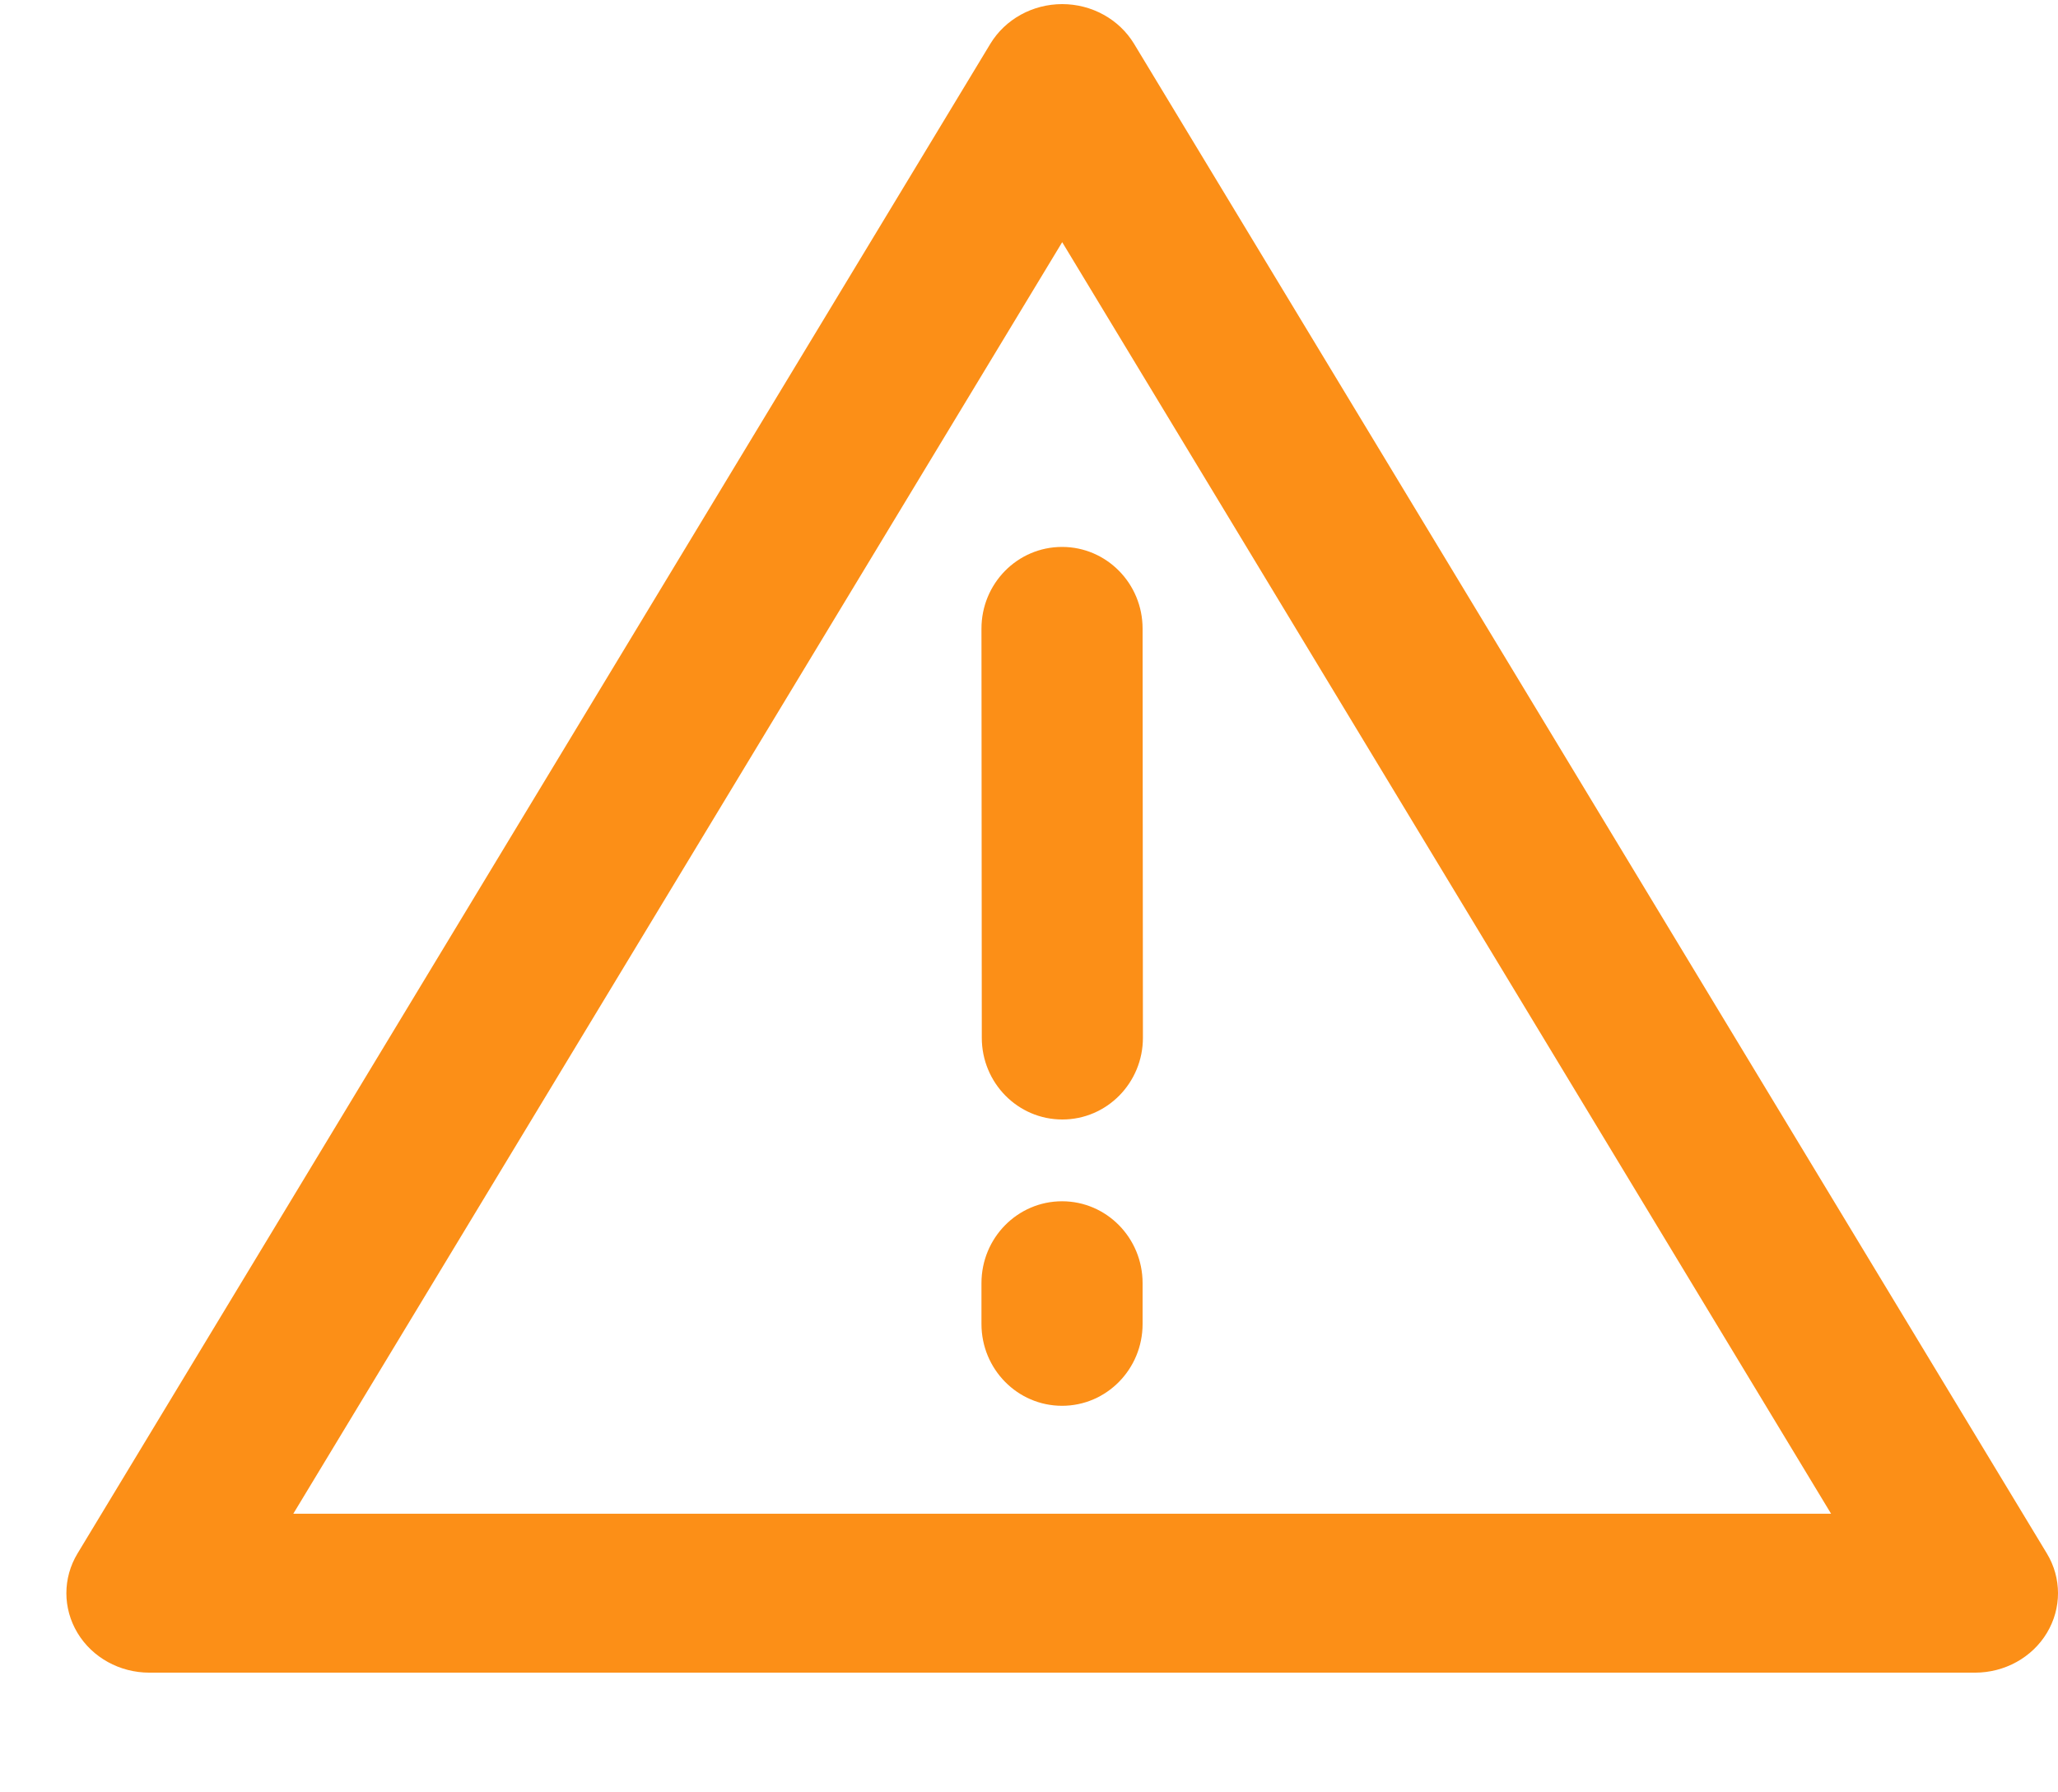
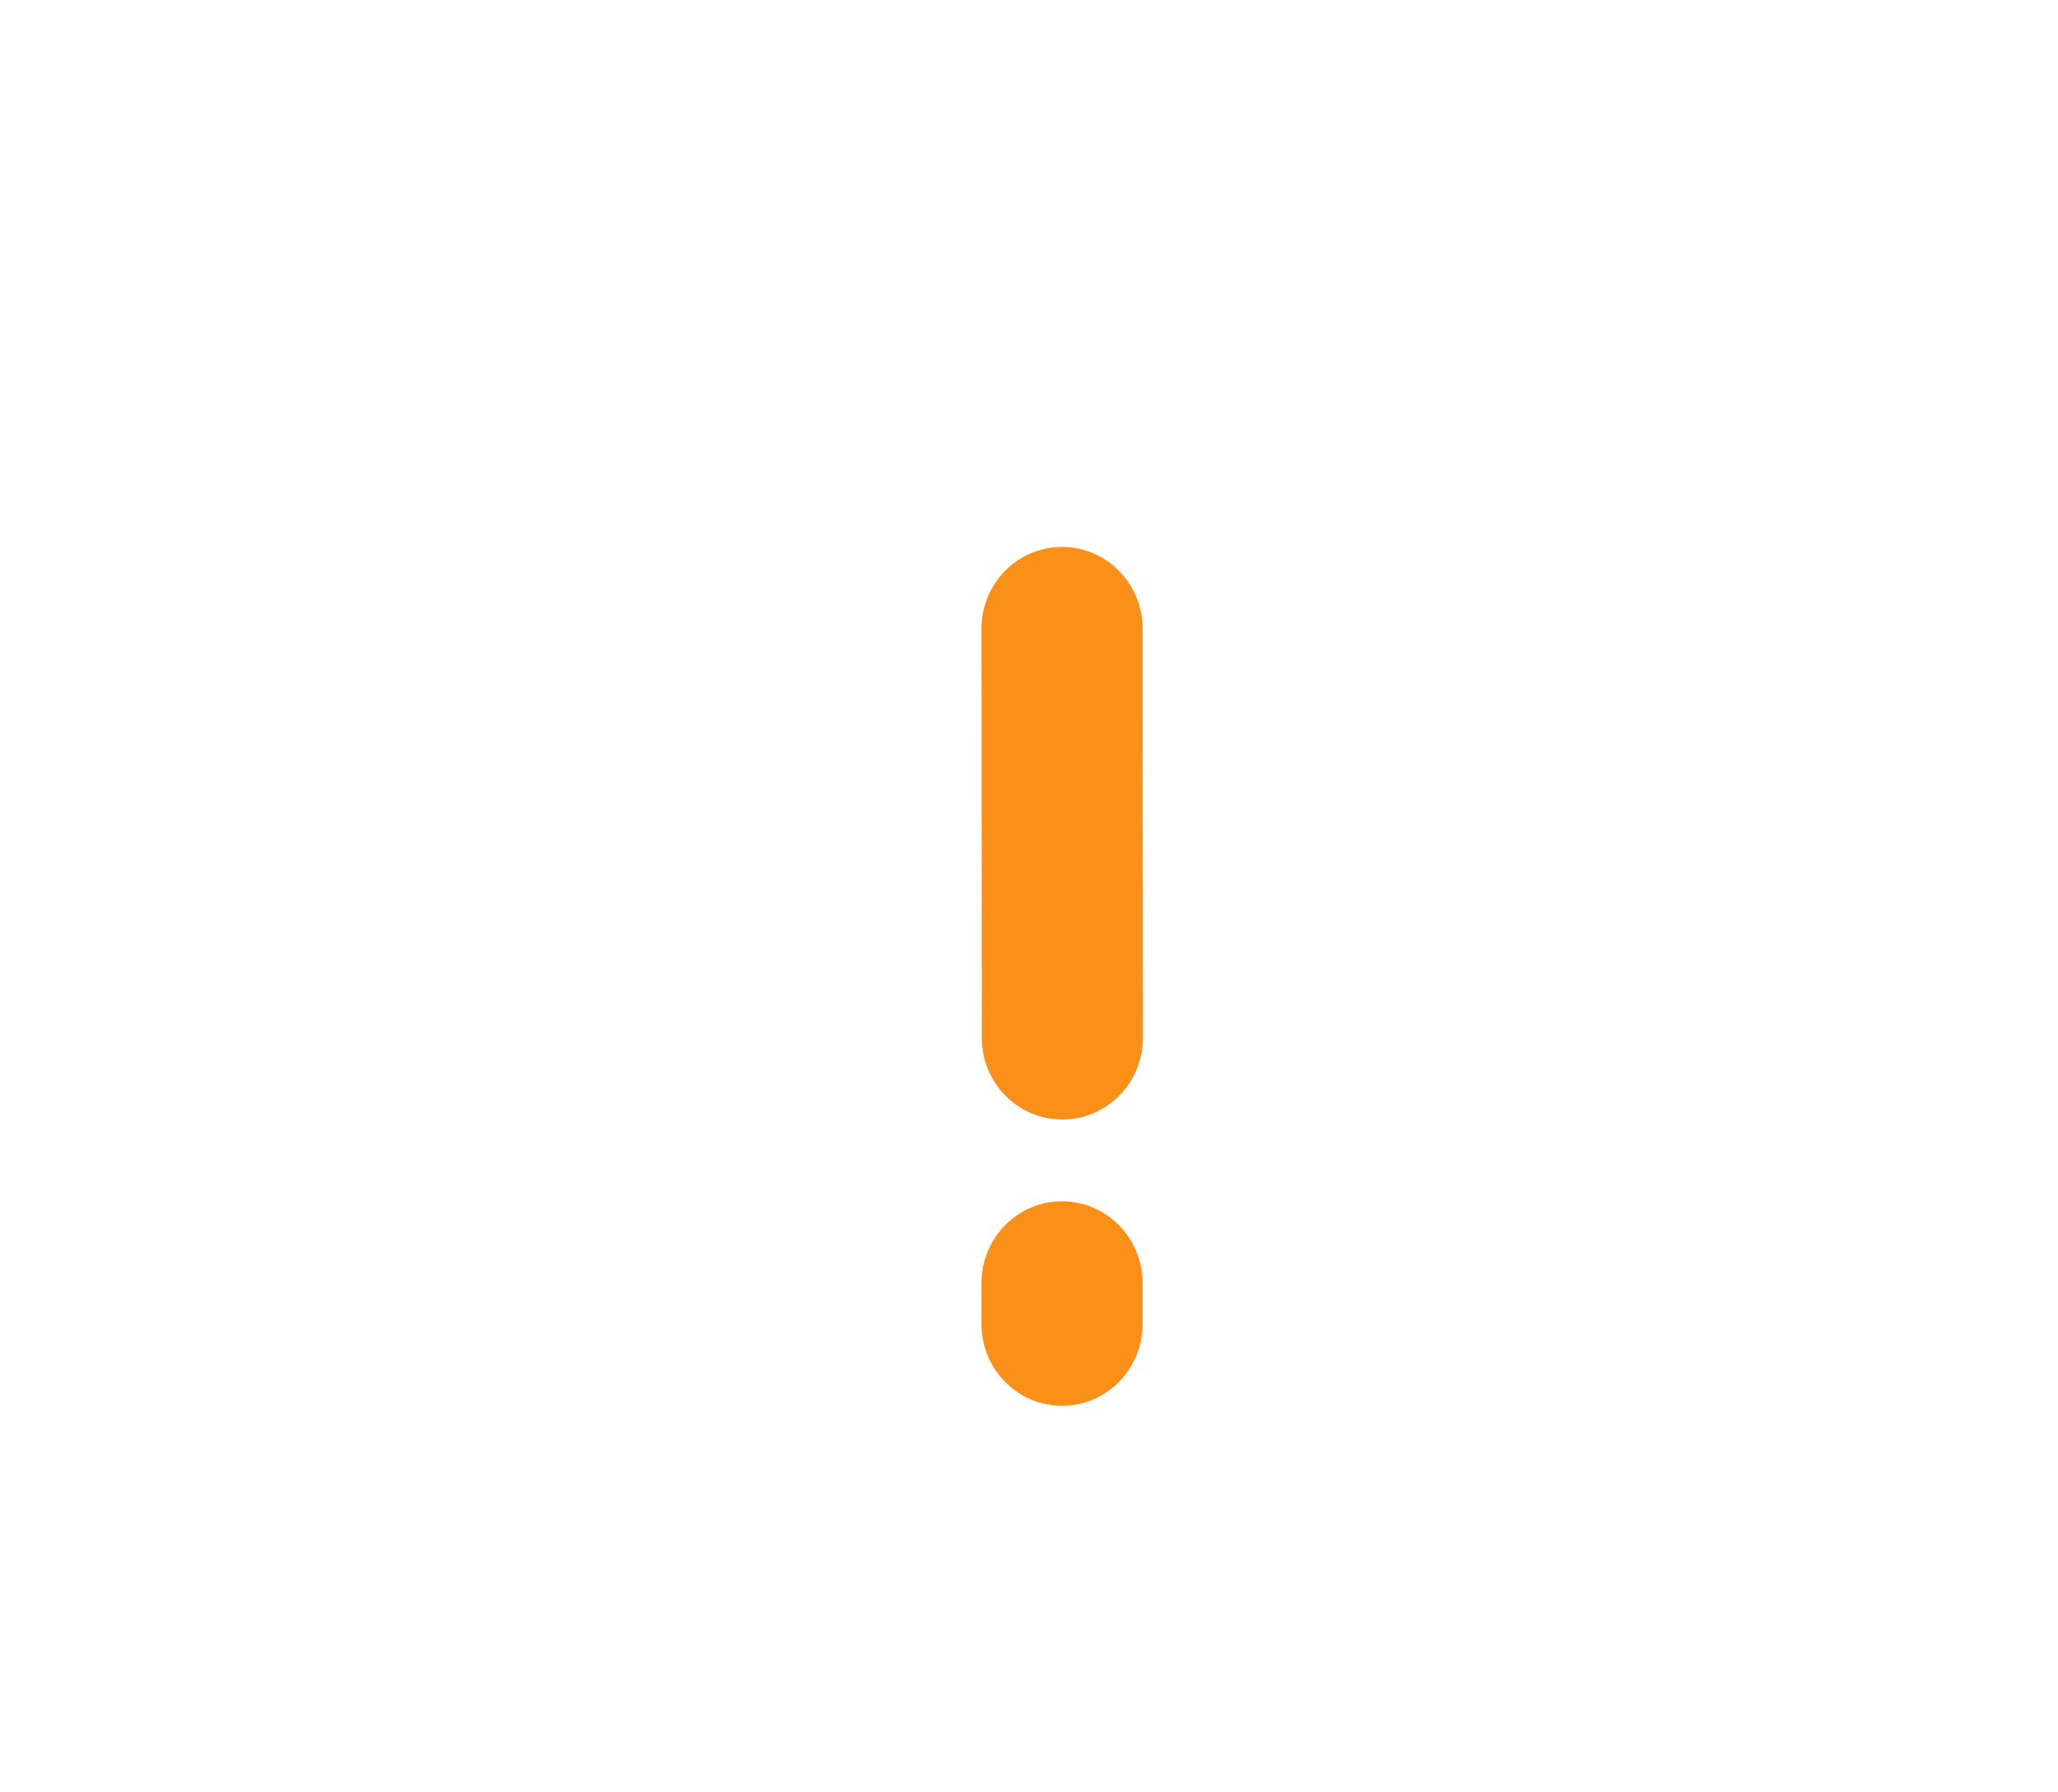
<svg xmlns="http://www.w3.org/2000/svg" width="31" height="27" viewBox="0 0 31 27" fill="none">
-   <path fill-rule="evenodd" clip-rule="evenodd" d="M16 0.062C16.446 0.062 16.858 0.29 17.082 0.659L30.832 23.401C31.056 23.771 31.056 24.227 30.833 24.598C30.61 24.969 30.197 25.197 29.75 25.197H2.25C1.803 25.197 1.39 24.969 1.167 24.598C0.944 24.227 0.944 23.771 1.168 23.401L14.918 0.659C15.142 0.29 15.554 0.062 16 0.062ZM4.418 22.803H27.582L16 3.648L4.418 22.803Z" fill="#FC8F17" />
  <path fill-rule="evenodd" clip-rule="evenodd" d="M15.997 8.239C16.667 8.238 17.211 8.789 17.211 9.47L17.216 15.631C17.217 16.311 16.674 16.864 16.003 16.864C15.333 16.865 14.789 16.314 14.789 15.633L14.784 9.472C14.783 8.791 15.326 8.239 15.997 8.239ZM15.998 18.096C16.668 18.096 17.211 18.648 17.211 19.329V19.945C17.211 20.625 16.668 21.177 15.998 21.177C15.327 21.177 14.784 20.625 14.784 19.945V19.329C14.784 18.648 15.327 18.096 15.998 18.096Z" fill="#FC8F17" />
</svg>